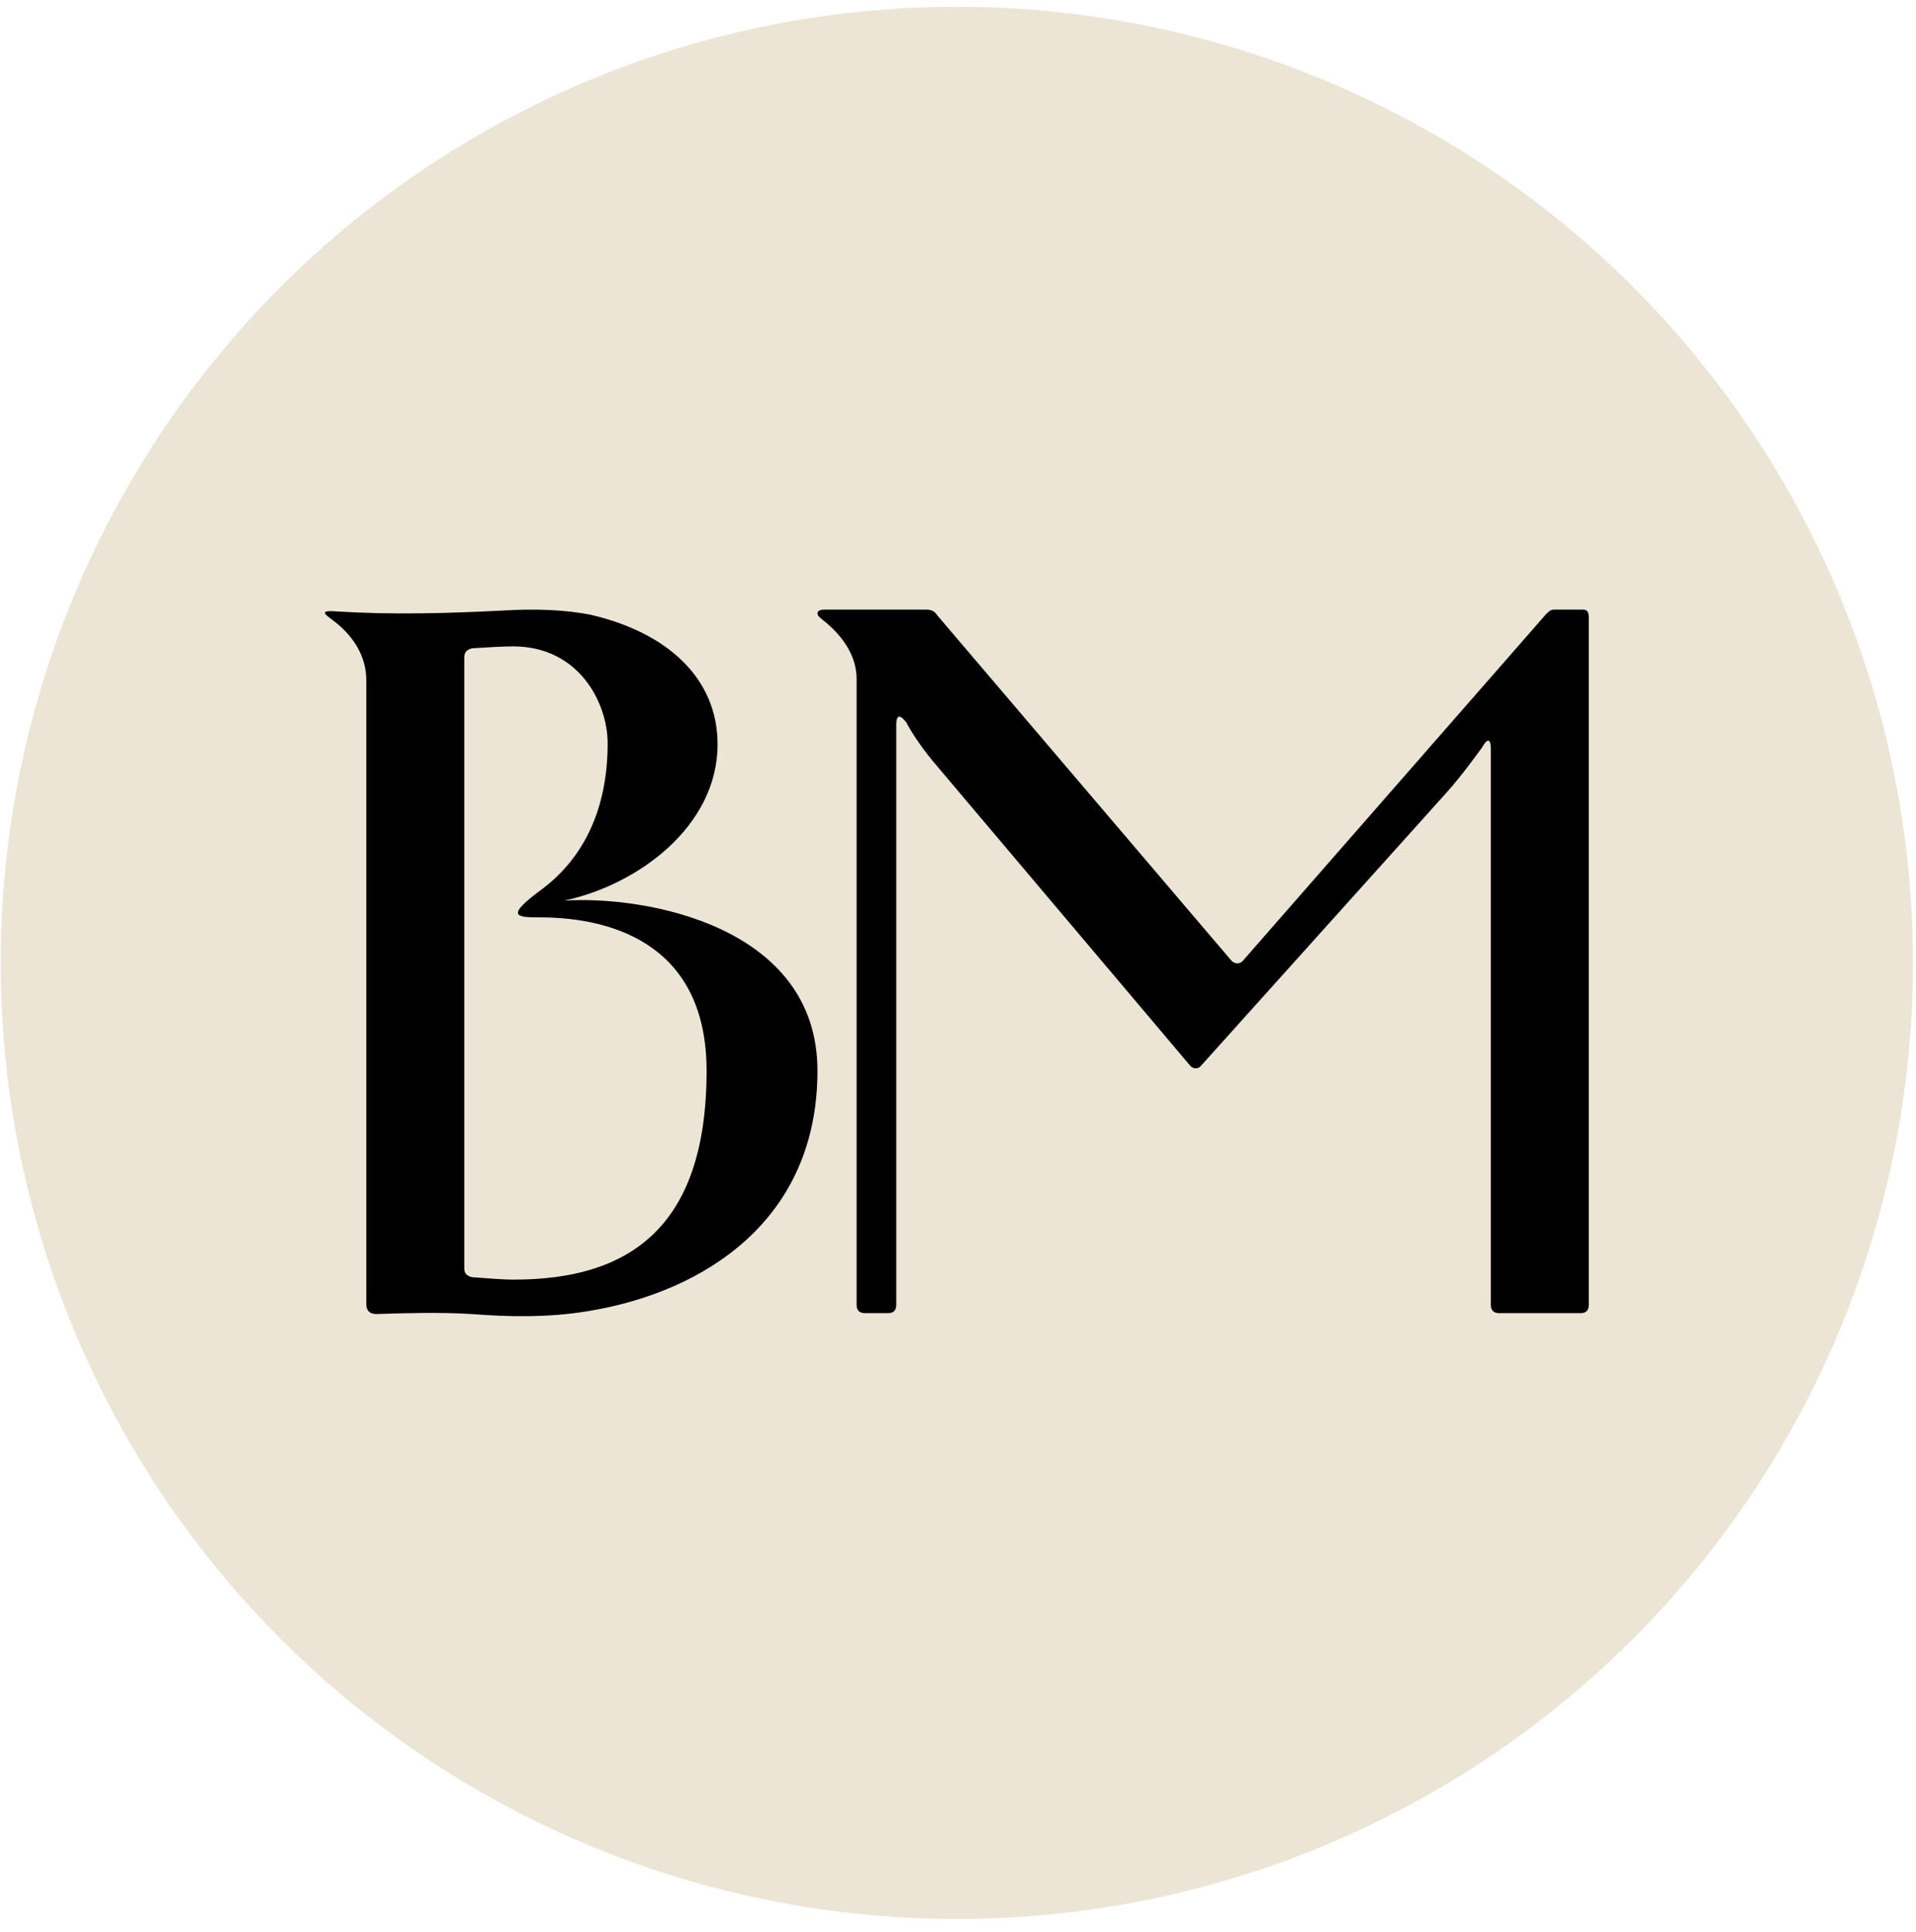
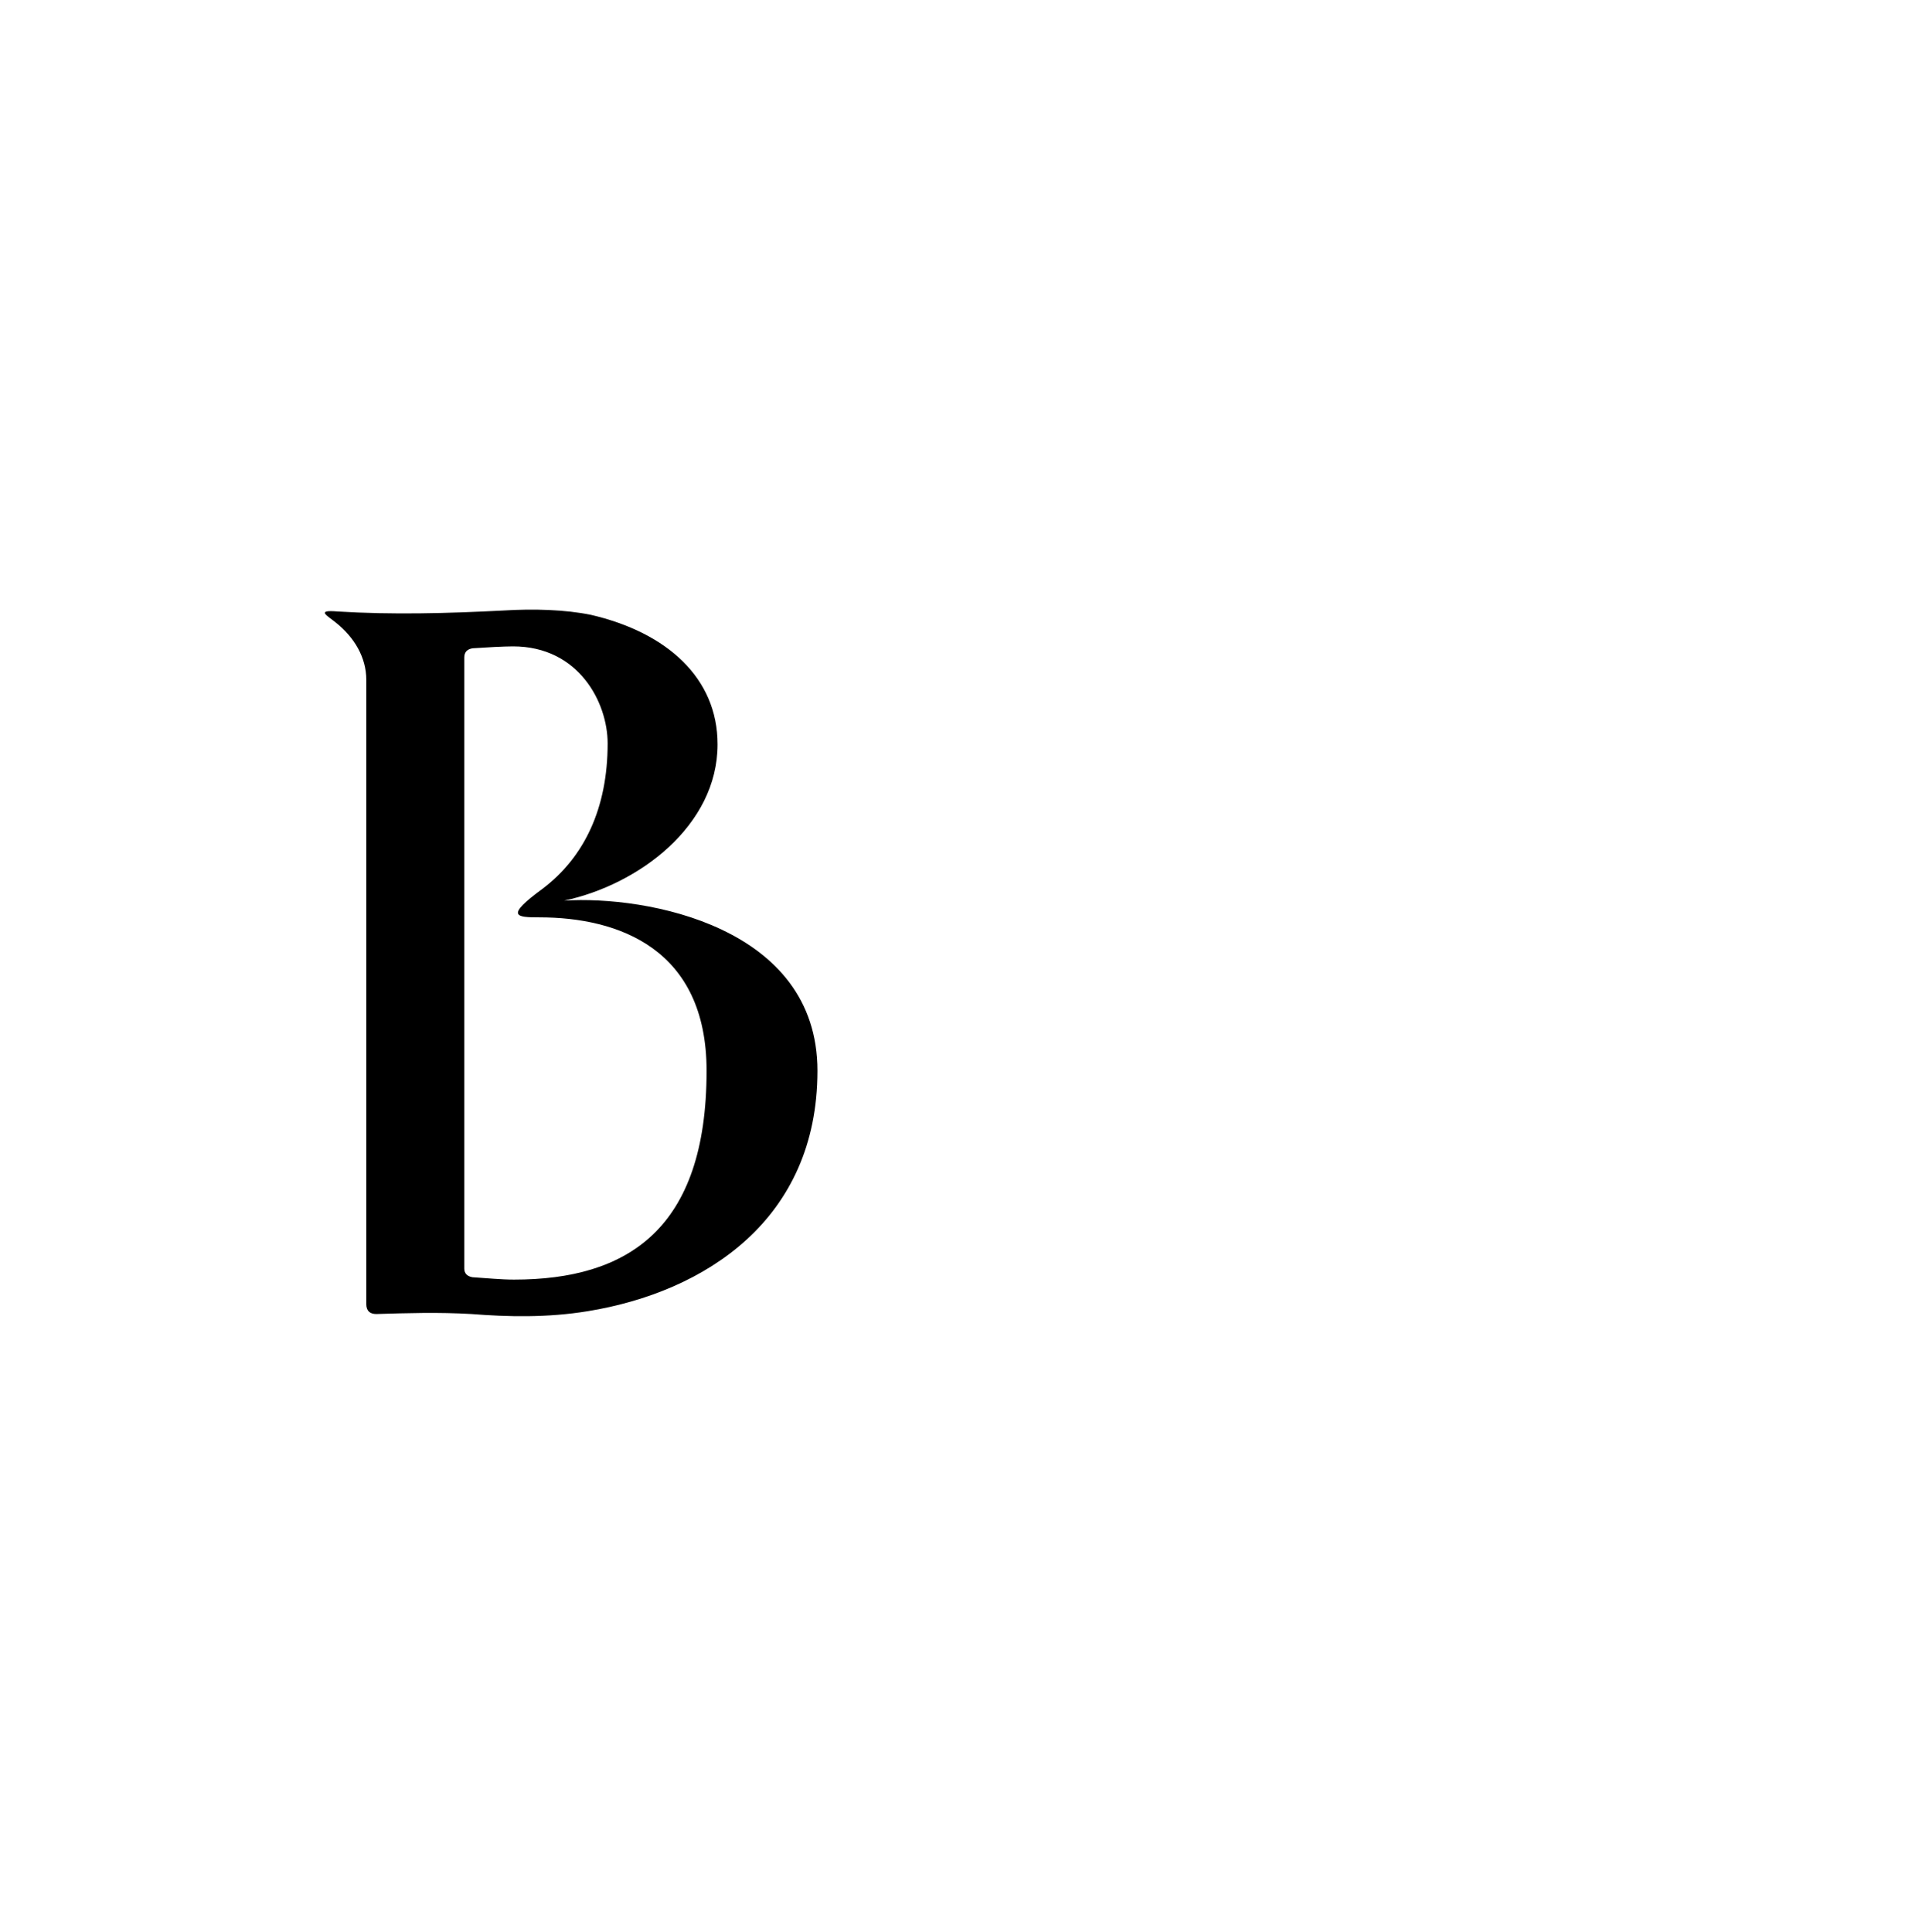
<svg xmlns="http://www.w3.org/2000/svg" width="118" height="119" viewBox="0 0 118 119" fill="none">
-   <circle cx="58.928" cy="59.303" r="58.886" fill="#ECE5D5" />
  <path d="M23.177 80.93C25.12 80.871 27.004 80.812 29.035 80.93C31.272 81.107 33.715 81.165 36.217 80.753C43.399 79.576 50.345 75.132 50.345 65.948C50.345 57.059 39.808 55.146 34.745 55.469C39.307 54.498 44.193 50.878 44.193 45.844C44.193 41.753 41.073 38.957 36.393 37.868C34.804 37.544 32.861 37.485 30.977 37.603C27.563 37.779 24.149 37.868 20.793 37.662C19.41 37.544 20.175 37.927 20.675 38.339C21.823 39.251 22.559 40.487 22.559 41.871V80.312C22.559 80.753 22.795 80.93 23.177 80.93ZM31.654 78.811C30.86 78.811 30.006 78.722 29.094 78.664C28.77 78.605 28.593 78.428 28.593 78.134V40.487C28.593 40.164 28.77 39.987 29.094 39.928C29.947 39.869 31.036 39.81 31.596 39.81C35.657 39.81 37.423 43.284 37.423 45.785C37.423 49.789 35.981 52.791 33.42 54.734C31.095 56.441 31.772 56.5 33.214 56.5C38.1 56.5 43.516 58.442 43.516 65.948C43.516 75.75 38.601 78.811 31.654 78.811Z" fill="black" />
-   <path d="M53.256 80.874H54.727C55.022 80.874 55.198 80.698 55.198 80.374V44.67C55.198 43.905 55.493 44.081 55.816 44.493C56.228 45.288 56.964 46.318 57.7 47.172L73.242 65.568C73.418 65.833 73.771 65.892 73.977 65.627L89.136 48.761C90.049 47.731 90.784 46.701 91.285 46.024C91.52 45.582 91.815 45.347 91.815 46.142V80.374C91.815 80.698 91.991 80.874 92.315 80.874H97.378C97.672 80.874 97.849 80.698 97.849 80.374V38.047C97.849 37.665 97.731 37.547 97.495 37.547H95.729C95.464 37.547 95.406 37.665 95.229 37.812L76.538 59.181C76.332 59.416 75.979 59.358 75.802 59.122L57.7 37.871C57.583 37.665 57.347 37.547 57.082 37.547H50.754C50.312 37.547 50.194 37.812 50.577 38.106C51.843 39.078 52.755 40.343 52.755 41.815V80.374C52.755 80.698 52.932 80.874 53.256 80.874Z" fill="black" />
</svg>